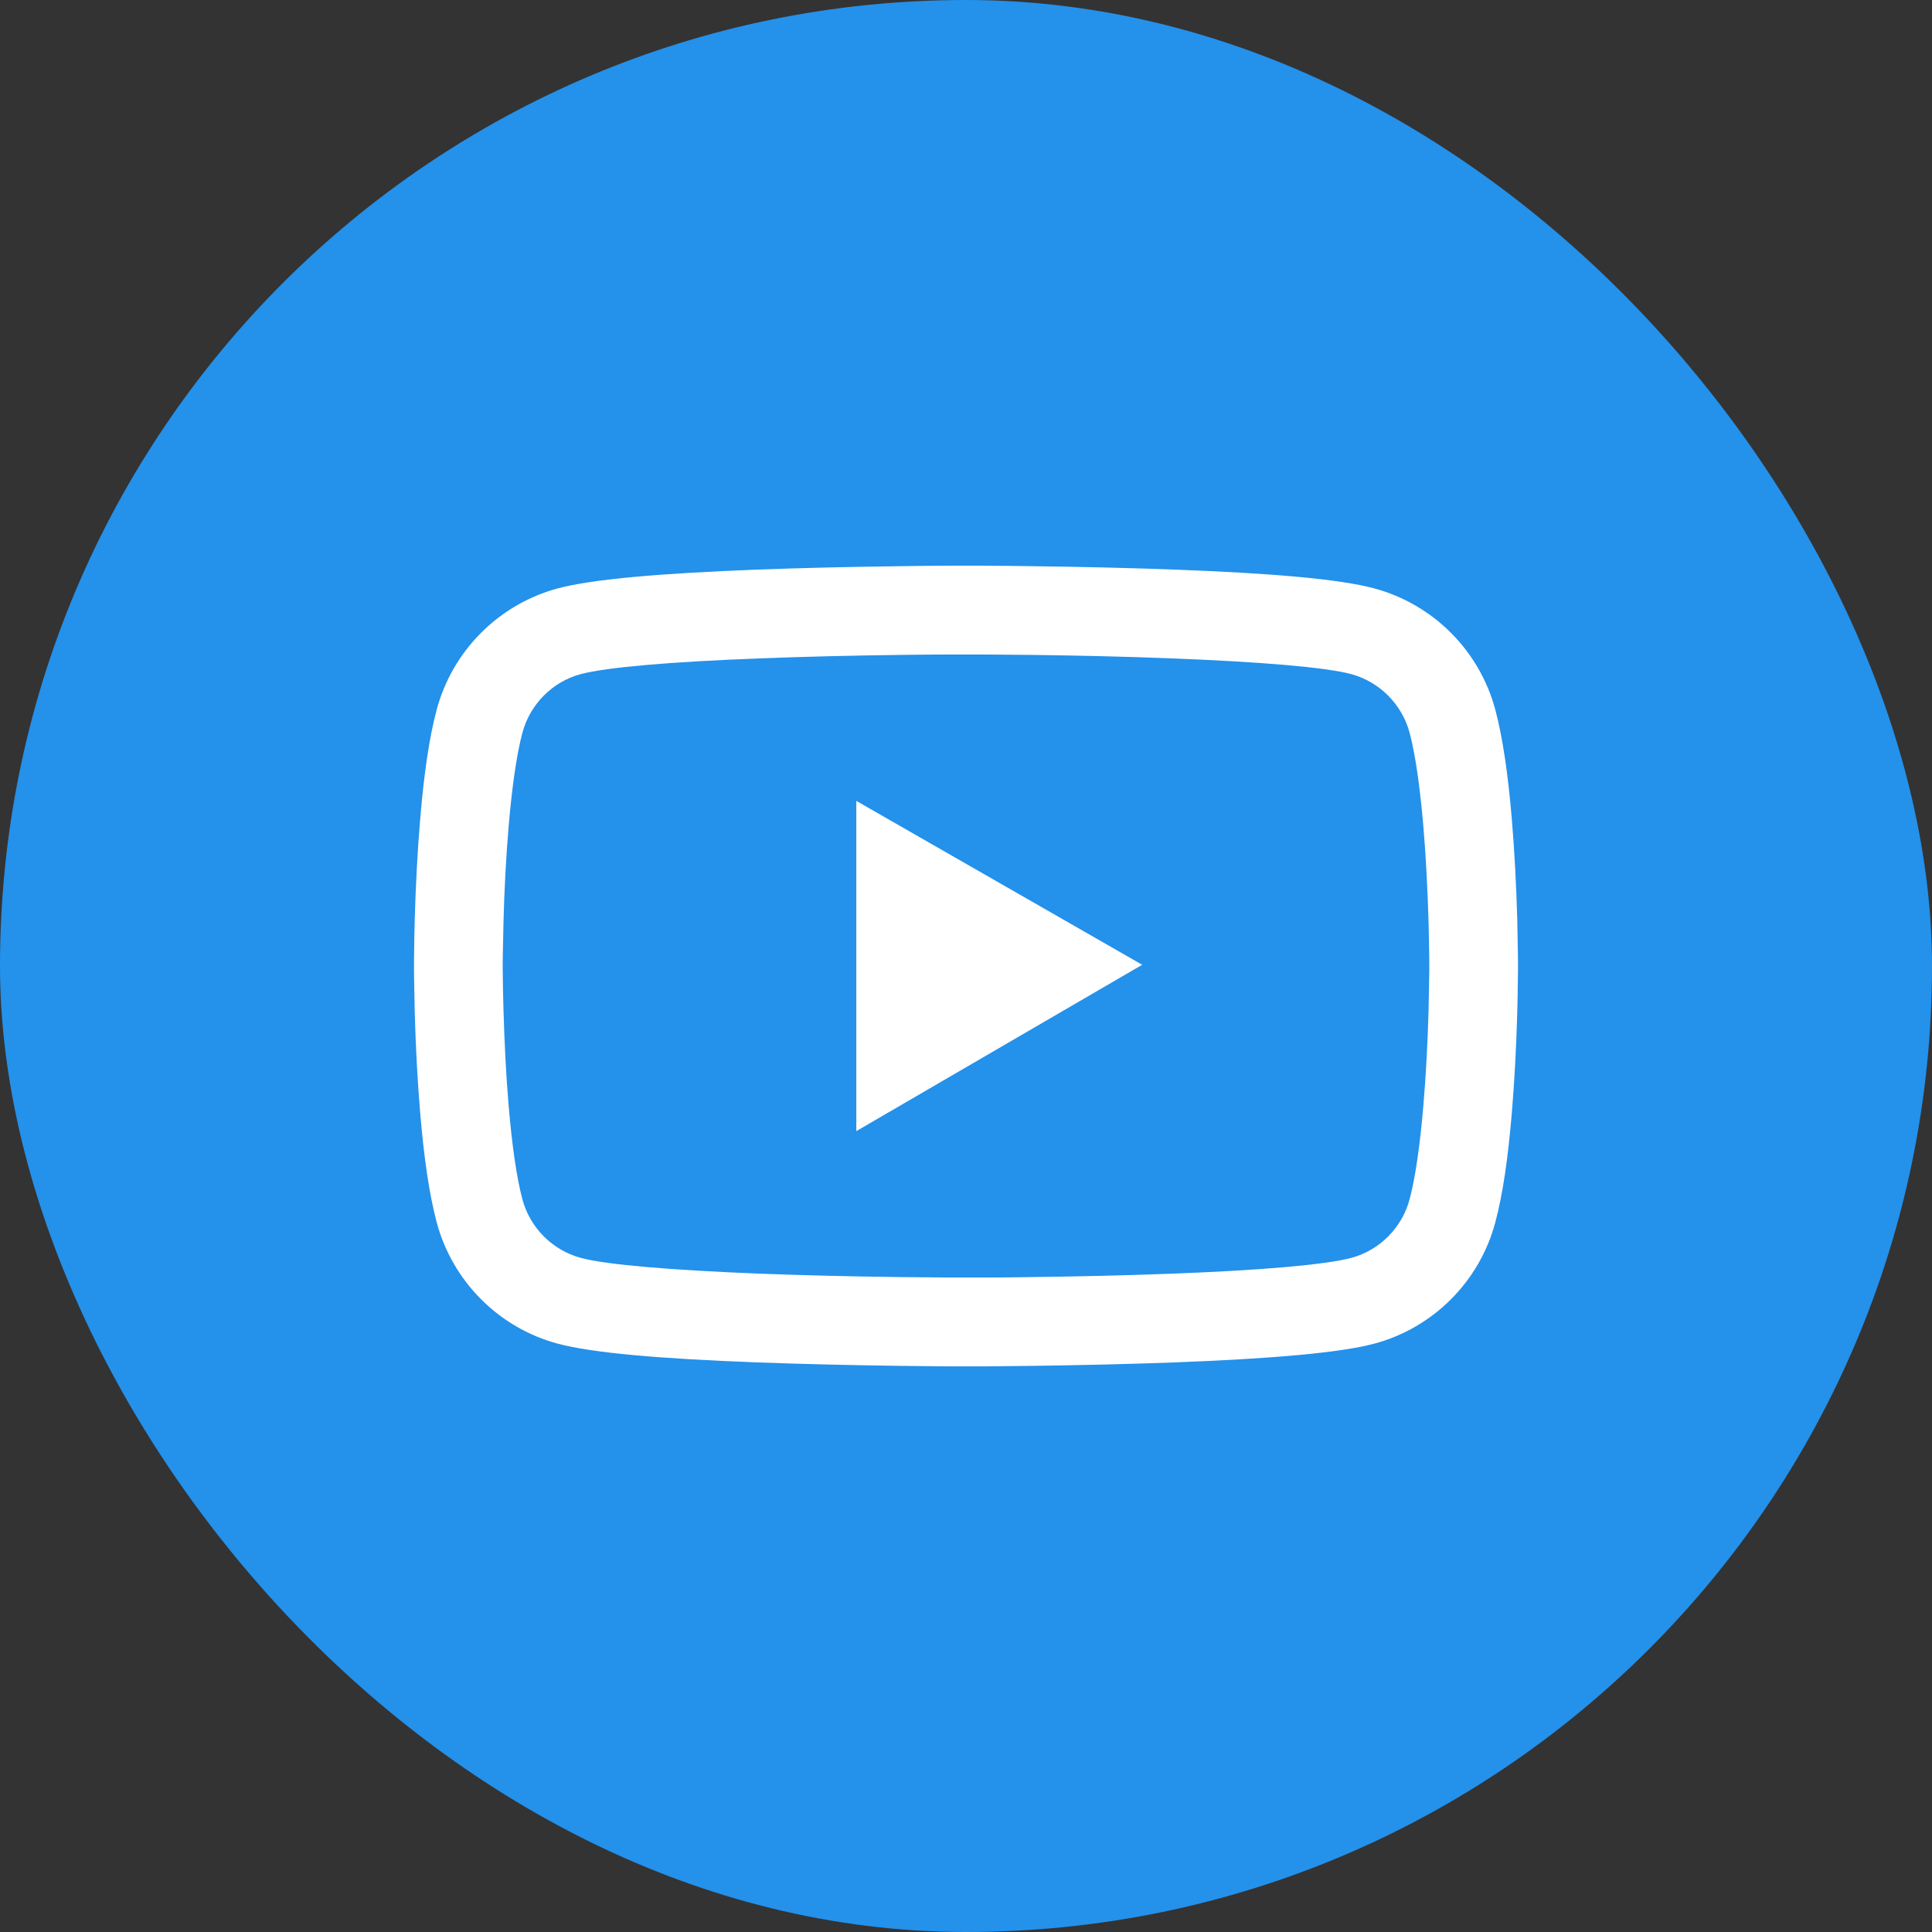
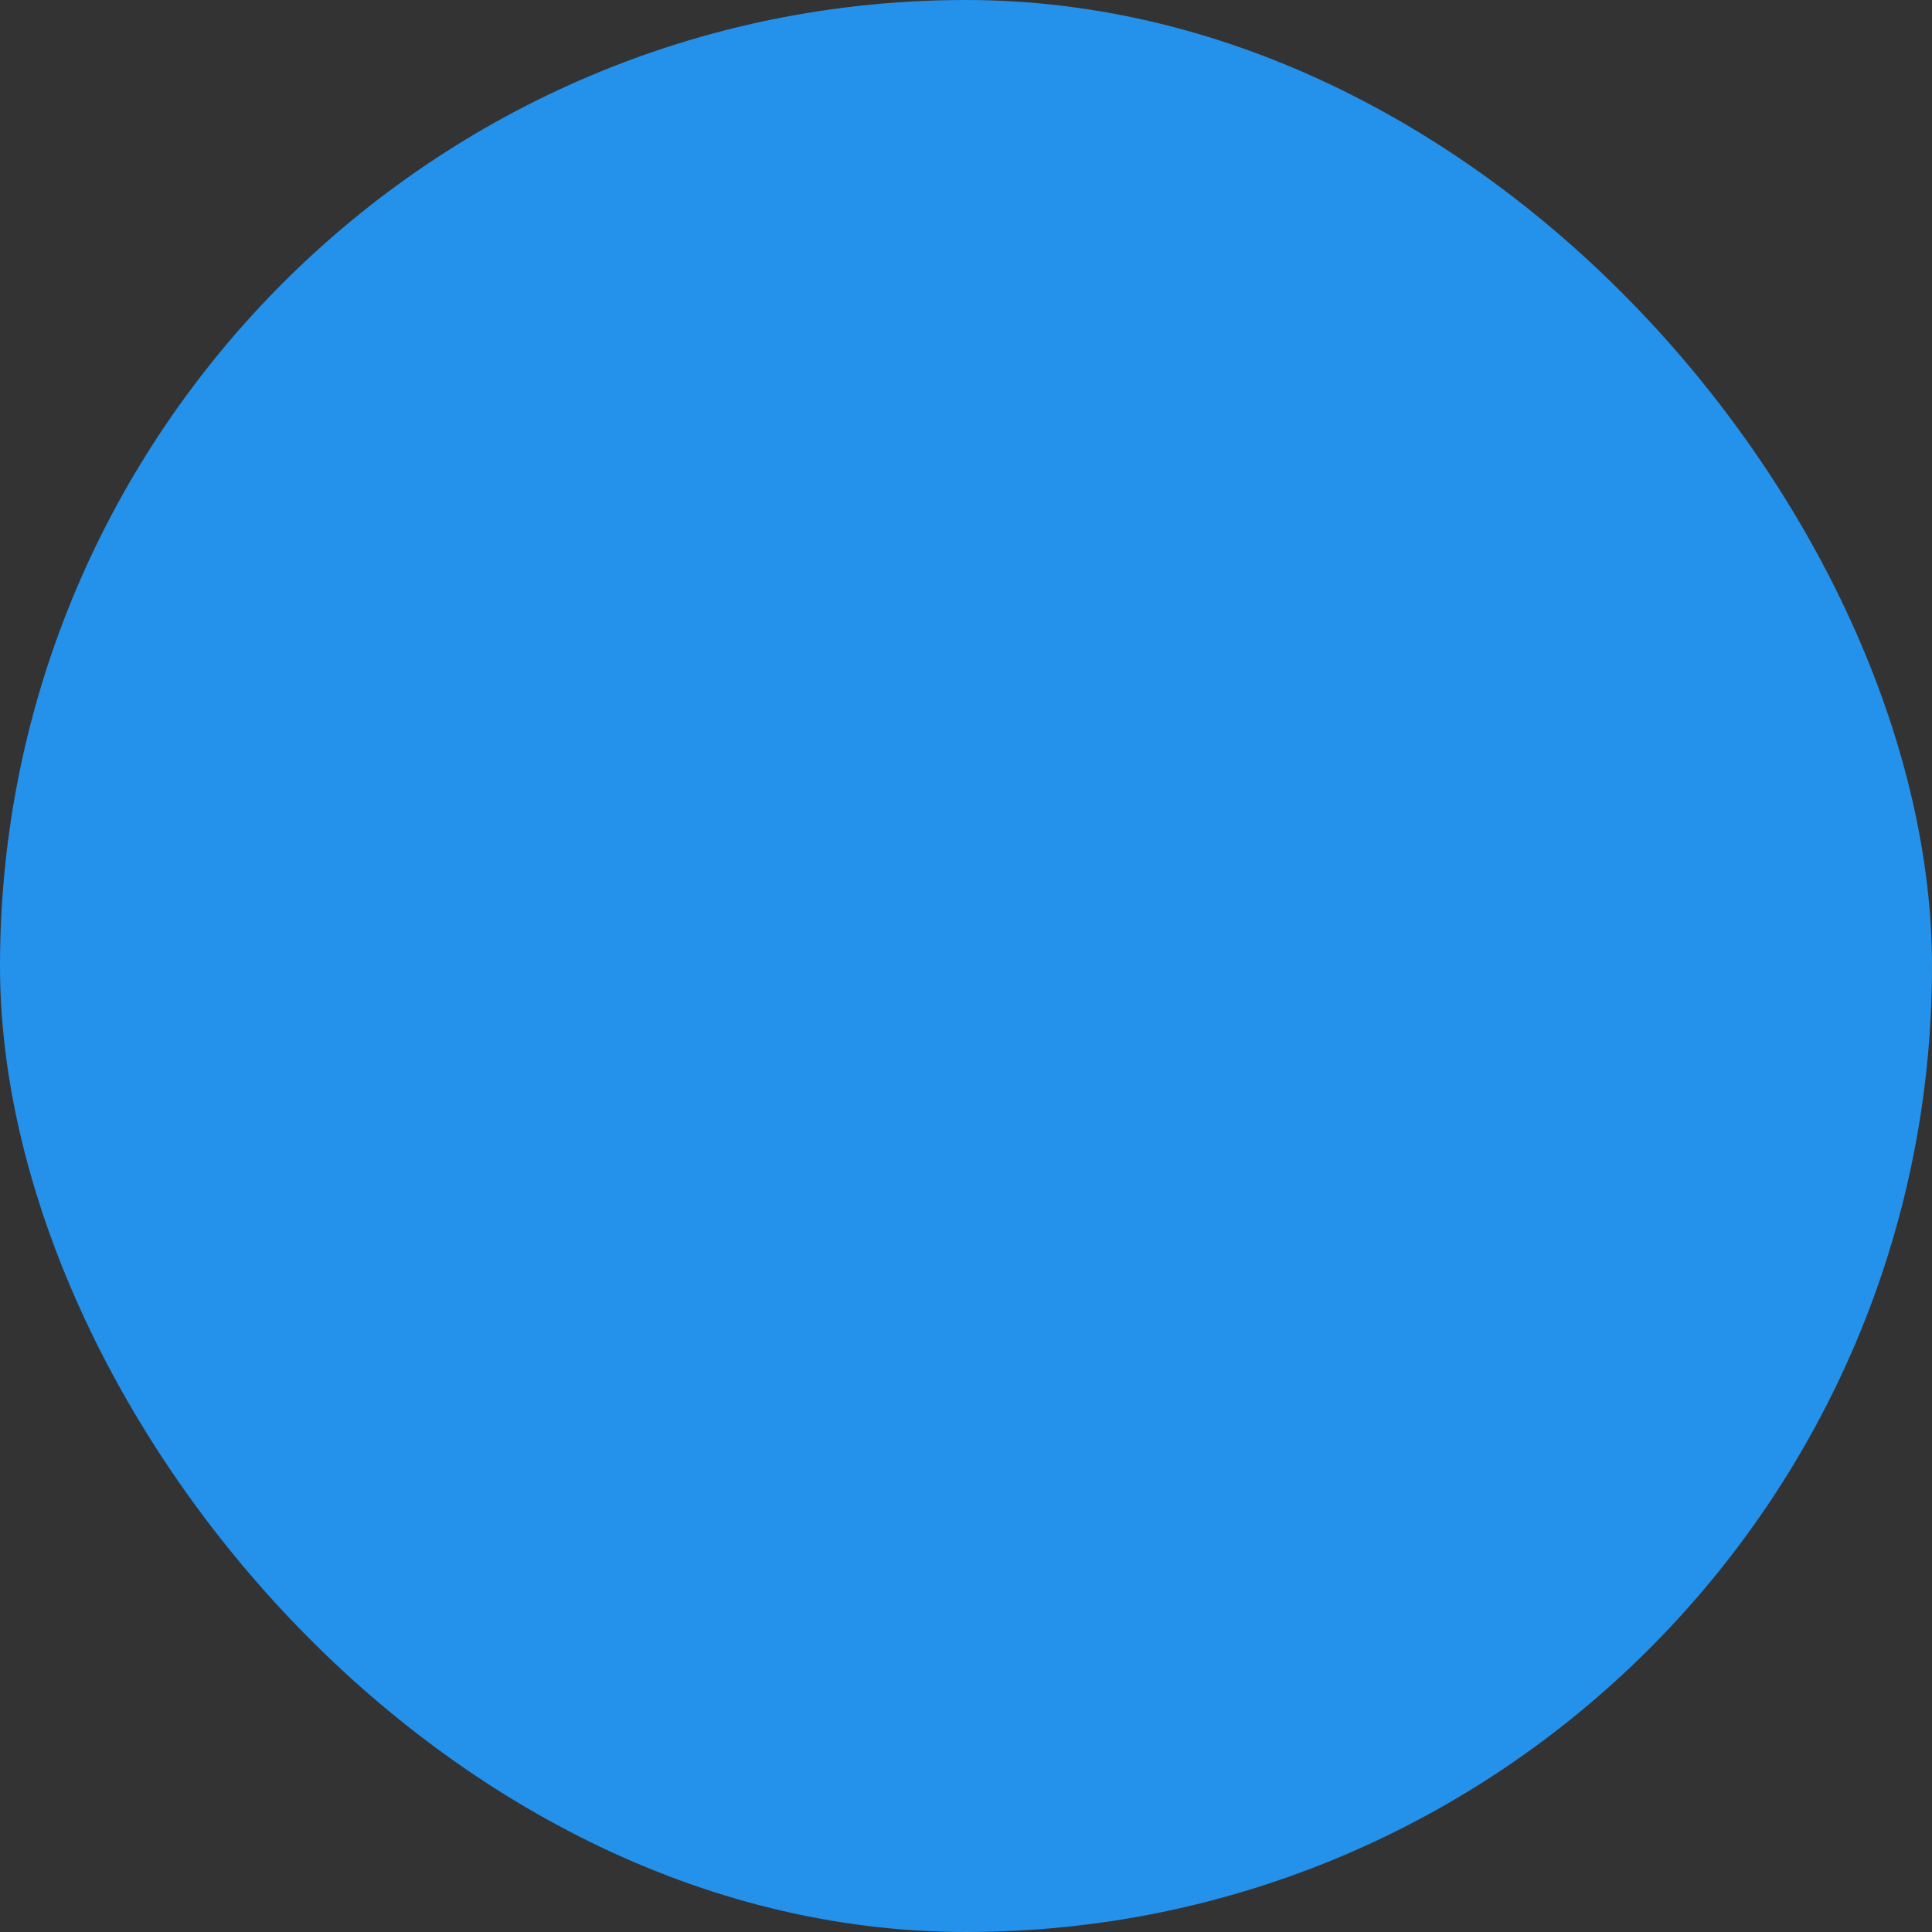
<svg xmlns="http://www.w3.org/2000/svg" width="35" height="35" viewBox="0 0 35 35" fill="none">
  <rect x="0" y="0" width="35" height="35" fill="#333333" stroke="none" />
  <rect width="35" height="35" rx="17.5" fill="#2491EB" />
  <g clip-path="url(#clip0_6153_1377)">
-     <path d="M27.5 17.438C27.5 17.389 27.5 17.333 27.498 17.268C27.495 17.087 27.491 16.884 27.487 16.668C27.469 16.045 27.438 15.424 27.388 14.84C27.321 14.034 27.223 13.362 27.089 12.857C26.948 12.331 26.671 11.851 26.286 11.465C25.901 11.079 25.421 10.801 24.895 10.659C24.263 10.489 23.027 10.384 21.286 10.319C20.458 10.288 19.571 10.268 18.685 10.257C18.375 10.252 18.087 10.25 17.828 10.248H17.172C16.913 10.25 16.625 10.252 16.315 10.257C15.429 10.268 14.542 10.288 13.714 10.319C11.973 10.386 10.734 10.491 10.105 10.659C9.579 10.801 9.099 11.079 8.714 11.465C8.329 11.851 8.052 12.331 7.911 12.857C7.775 13.362 7.679 14.034 7.612 14.84C7.562 15.424 7.531 16.045 7.513 16.668C7.507 16.884 7.504 17.087 7.502 17.268C7.502 17.333 7.5 17.389 7.5 17.438V17.563C7.5 17.612 7.5 17.668 7.502 17.732C7.504 17.913 7.509 18.116 7.513 18.333C7.531 18.956 7.562 19.576 7.612 20.161C7.679 20.967 7.777 21.639 7.911 22.143C8.196 23.212 9.036 24.056 10.105 24.342C10.734 24.511 11.973 24.616 13.714 24.681C14.542 24.712 15.429 24.732 16.315 24.744C16.625 24.748 16.913 24.75 17.172 24.753H17.828C18.087 24.75 18.375 24.748 18.685 24.744C19.571 24.732 20.458 24.712 21.286 24.681C23.027 24.614 24.266 24.509 24.895 24.342C25.964 24.056 26.804 23.215 27.089 22.143C27.225 21.639 27.321 20.967 27.388 20.161C27.438 19.576 27.469 18.956 27.487 18.333C27.493 18.116 27.495 17.913 27.498 17.732C27.498 17.668 27.5 17.612 27.5 17.563V17.438ZM25.893 17.554C25.893 17.601 25.893 17.652 25.891 17.712C25.888 17.886 25.884 18.078 25.88 18.286C25.864 18.88 25.833 19.474 25.786 20.025C25.725 20.744 25.641 21.333 25.536 21.728C25.397 22.244 24.991 22.652 24.478 22.788C24.009 22.913 22.828 23.014 21.223 23.074C20.411 23.105 19.536 23.125 18.663 23.136C18.357 23.141 18.074 23.143 17.819 23.143H17.181L16.337 23.136C15.464 23.125 14.591 23.105 13.777 23.074C12.172 23.011 10.989 22.913 10.522 22.788C10.009 22.65 9.603 22.244 9.464 21.728C9.359 21.333 9.275 20.744 9.214 20.025C9.167 19.474 9.138 18.88 9.121 18.286C9.114 18.078 9.112 17.884 9.109 17.712C9.109 17.652 9.107 17.599 9.107 17.554V17.447C9.107 17.4 9.107 17.349 9.109 17.288C9.112 17.114 9.116 16.922 9.121 16.715C9.136 16.121 9.167 15.527 9.214 14.976C9.275 14.257 9.359 13.668 9.464 13.273C9.603 12.757 10.009 12.348 10.522 12.212C10.991 12.087 12.172 11.987 13.777 11.927C14.589 11.895 15.464 11.875 16.337 11.864C16.643 11.86 16.926 11.857 17.181 11.857H17.819L18.663 11.864C19.536 11.875 20.409 11.895 21.223 11.927C22.828 11.989 24.011 12.087 24.478 12.212C24.991 12.351 25.397 12.757 25.536 13.273C25.641 13.668 25.725 14.257 25.786 14.976C25.833 15.527 25.862 16.121 25.88 16.715C25.886 16.922 25.888 17.116 25.891 17.288C25.891 17.349 25.893 17.402 25.893 17.447V17.554ZM15.513 20.491L20.692 17.478L15.513 14.509V20.491Z" fill="white" />
+     <path d="M27.5 17.438C27.5 17.389 27.5 17.333 27.498 17.268C27.495 17.087 27.491 16.884 27.487 16.668C27.469 16.045 27.438 15.424 27.388 14.84C27.321 14.034 27.223 13.362 27.089 12.857C26.948 12.331 26.671 11.851 26.286 11.465C25.901 11.079 25.421 10.801 24.895 10.659C24.263 10.489 23.027 10.384 21.286 10.319C20.458 10.288 19.571 10.268 18.685 10.257C18.375 10.252 18.087 10.25 17.828 10.248H17.172C16.913 10.25 16.625 10.252 16.315 10.257C15.429 10.268 14.542 10.288 13.714 10.319C11.973 10.386 10.734 10.491 10.105 10.659C9.579 10.801 9.099 11.079 8.714 11.465C8.329 11.851 8.052 12.331 7.911 12.857C7.775 13.362 7.679 14.034 7.612 14.84C7.562 15.424 7.531 16.045 7.513 16.668C7.507 16.884 7.504 17.087 7.502 17.268C7.502 17.333 7.5 17.389 7.5 17.438V17.563C7.5 17.612 7.5 17.668 7.502 17.732C7.504 17.913 7.509 18.116 7.513 18.333C7.531 18.956 7.562 19.576 7.612 20.161C7.679 20.967 7.777 21.639 7.911 22.143C8.196 23.212 9.036 24.056 10.105 24.342C10.734 24.511 11.973 24.616 13.714 24.681C14.542 24.712 15.429 24.732 16.315 24.744C16.625 24.748 16.913 24.75 17.172 24.753H17.828C18.087 24.75 18.375 24.748 18.685 24.744C19.571 24.732 20.458 24.712 21.286 24.681C23.027 24.614 24.266 24.509 24.895 24.342C25.964 24.056 26.804 23.215 27.089 22.143C27.225 21.639 27.321 20.967 27.388 20.161C27.438 19.576 27.469 18.956 27.487 18.333C27.493 18.116 27.495 17.913 27.498 17.732C27.498 17.668 27.5 17.612 27.5 17.563V17.438ZM25.893 17.554C25.893 17.601 25.893 17.652 25.891 17.712C25.888 17.886 25.884 18.078 25.88 18.286C25.864 18.88 25.833 19.474 25.786 20.025C25.725 20.744 25.641 21.333 25.536 21.728C25.397 22.244 24.991 22.652 24.478 22.788C24.009 22.913 22.828 23.014 21.223 23.074C20.411 23.105 19.536 23.125 18.663 23.136C18.357 23.141 18.074 23.143 17.819 23.143H17.181L16.337 23.136C15.464 23.125 14.591 23.105 13.777 23.074C12.172 23.011 10.989 22.913 10.522 22.788C10.009 22.65 9.603 22.244 9.464 21.728C9.359 21.333 9.275 20.744 9.214 20.025C9.167 19.474 9.138 18.88 9.121 18.286C9.114 18.078 9.112 17.884 9.109 17.712C9.109 17.652 9.107 17.599 9.107 17.554V17.447C9.107 17.4 9.107 17.349 9.109 17.288C9.112 17.114 9.116 16.922 9.121 16.715C9.136 16.121 9.167 15.527 9.214 14.976C9.275 14.257 9.359 13.668 9.464 13.273C9.603 12.757 10.009 12.348 10.522 12.212C10.991 12.087 12.172 11.987 13.777 11.927C14.589 11.895 15.464 11.875 16.337 11.864C16.643 11.86 16.926 11.857 17.181 11.857H17.819L18.663 11.864C19.536 11.875 20.409 11.895 21.223 11.927C22.828 11.989 24.011 12.087 24.478 12.212C24.991 12.351 25.397 12.757 25.536 13.273C25.641 13.668 25.725 14.257 25.786 14.976C25.833 15.527 25.862 16.121 25.88 16.715C25.886 16.922 25.888 17.116 25.891 17.288C25.891 17.349 25.893 17.402 25.893 17.447V17.554M15.513 20.491L20.692 17.478L15.513 14.509V20.491Z" fill="white" />
  </g>
  <defs>
    <clipPath id="clip0_6153_1377">
-       <rect width="20" height="20" fill="white" transform="translate(7.5 7.5)" />
-     </clipPath>
+       </clipPath>
  </defs>
</svg>